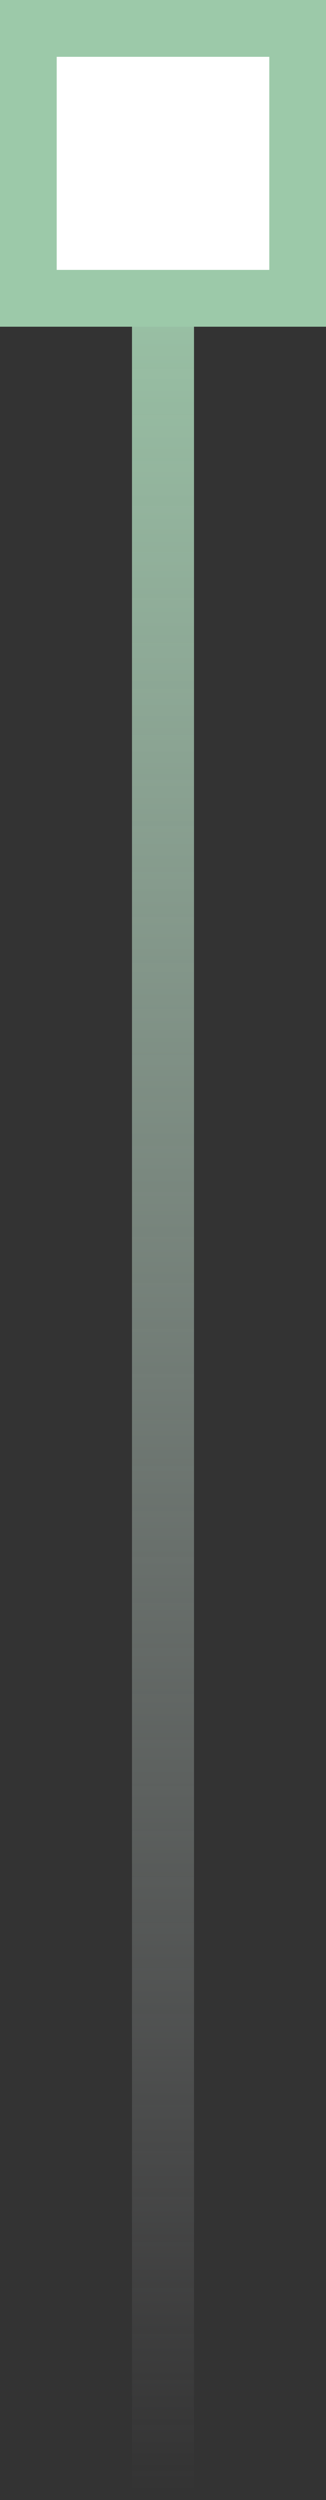
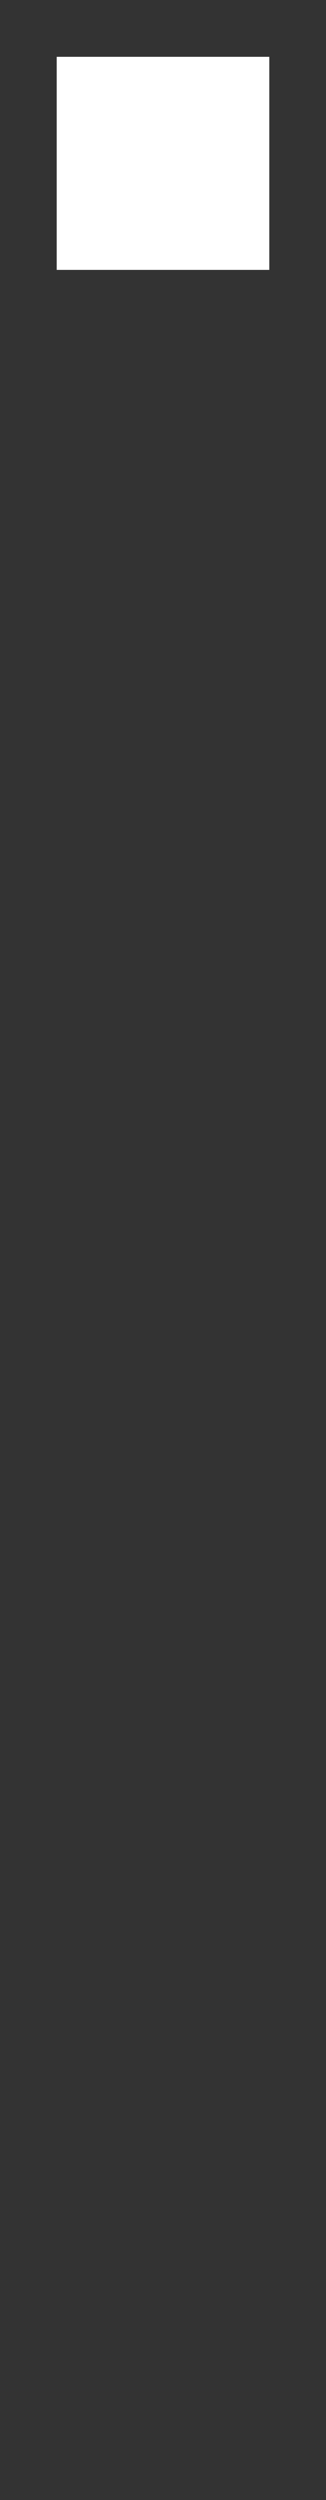
<svg xmlns="http://www.w3.org/2000/svg" width="23" height="176" viewBox="0 0 23 176" fill="none">
  <rect x="0" y="0" width="23" height="176" fill="#333333" stroke="none" />
-   <line x1="11.5" y1="11.5" x2="11.5" y2="175.562" stroke="url(#paint0_linear_230_9781)" stroke-width="4.375" />
-   <rect x="23" width="23" height="23" transform="rotate(90 23 0)" fill="#9CC9A9" />
  <rect x="19" y="4" width="15" height="15" transform="rotate(90 19 4)" fill="white" />
  <defs>
    <linearGradient id="paint0_linear_230_9781" x1="8.812" y1="11.5" x2="8.812" y2="175.562" gradientUnits="userSpaceOnUse">
      <stop stop-color="#9CC9A9" />
      <stop offset="1" stop-color="#CBCACF" stop-opacity="0" />
    </linearGradient>
  </defs>
</svg>